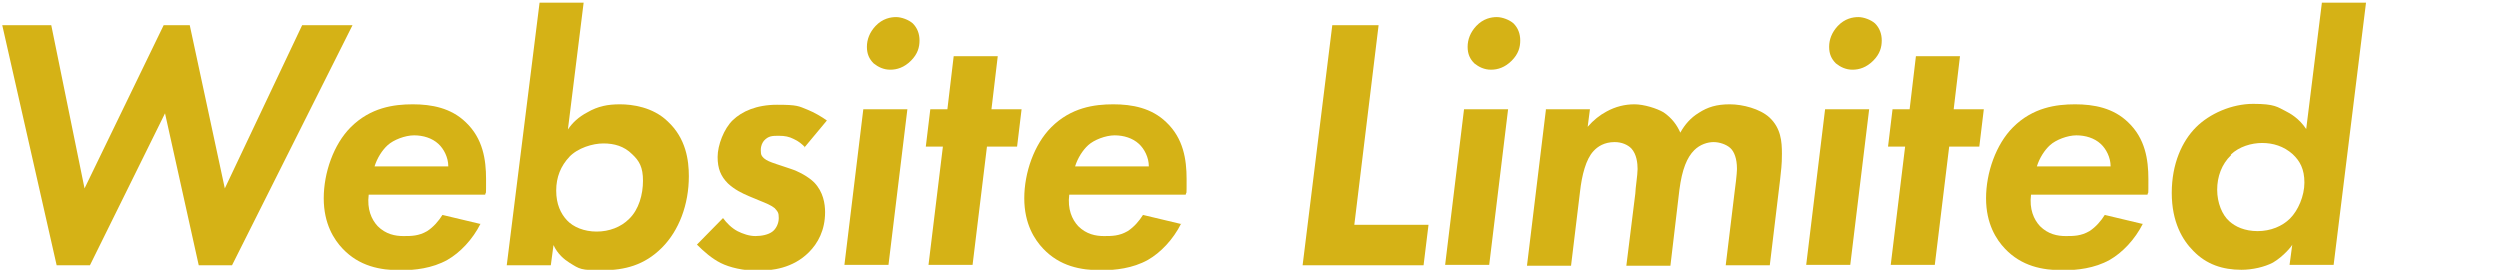
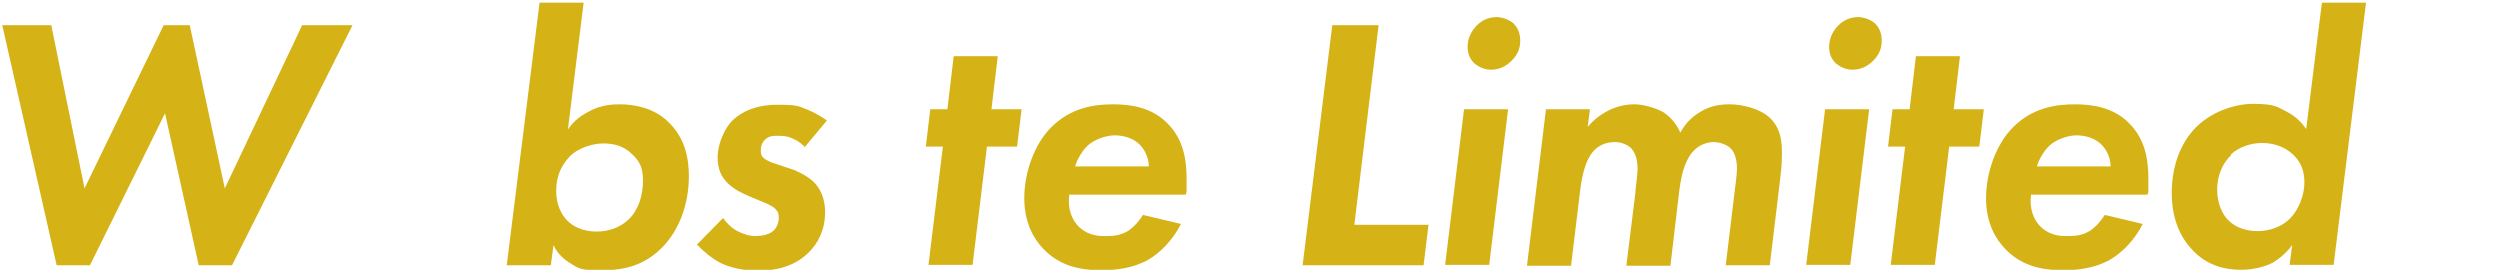
<svg xmlns="http://www.w3.org/2000/svg" id="_レイヤー_1" version="1.1" viewBox="0 0 556 60">
  <defs>
    <style>
      .st0 {
        fill: #fff;
      }

      .st1 {
        fill: #d5b216;
      }
    </style>
  </defs>
  <rect class="st0" width="556" height="60" />
  <path class="st1" d="M20,59h-7.4L.5,5.6h10.9l7.4,36.3L36.4,5.6h5.8l7.8,36.3L67.2,5.6h11.2l-26.8,53.4h-7.4l-7.5-33.8s-16.7,33.8-16.7,33.8Z" />
-   <path class="st1" d="M106.9,49.7c-1.8,3.6-4.6,6.5-7.4,8.1-3.4,1.9-7.3,2.3-10.4,2.3-4.6,0-9.2-.9-12.9-4.8-1.9-2-4.2-5.5-4.2-11.2s2.2-12,6-15.8c4.4-4.4,9.6-5.1,13.8-5.1s8.5.8,11.8,4c3.8,3.6,4.5,8.3,4.5,12.6s0,2.5-.2,3.5h-25.9c-.4,3.2.6,5.5,2,7,1.8,1.8,3.9,2.2,5.7,2.2s3.4,0,5.3-1.1c1.4-.9,2.6-2.3,3.4-3.6l8.4,2h0ZM99.7,37c0-2-1-3.9-2.2-5-1.4-1.3-3.4-1.9-5.4-1.9s-4.6,1-5.9,2.2c-1.2,1.1-2.3,2.8-2.9,4.7h16.4Z" />
  <path class="st1" d="M126.3,28.8c1-1.5,2.4-2.8,4.3-3.8,2.4-1.4,4.6-1.8,7.3-1.8s7.3.6,10.6,3.8c4.1,3.8,4.7,8.7,4.7,12.2,0,6.3-2.2,12.1-6,15.9-3.9,3.9-8.3,5-13.2,5s-5-.2-7.4-1.7c-1.1-.7-2.6-1.9-3.5-3.9l-.6,4.5h-9.8L120,.6h9.8s-3.5,28.2-3.5,28.2ZM126.7,34.8c-2,2.1-3,4.6-3,7.6s1,5.1,2.4,6.6,3.8,2.5,6.6,2.5,5.4-1,7.2-2.8c2.2-2.1,3.1-5.5,3.1-8.5s-.8-4.4-2.4-5.9c-1.8-1.8-4-2.4-6.4-2.4s-5.7,1-7.6,3h0Z" />
  <path class="st1" d="M179,32.7c-.7-.7-1.4-1.3-2.5-1.8-1-.5-1.9-.7-3.3-.7s-2.3,0-3.3,1.1c-.3.4-.7,1-.7,2.1s.2,1.3.7,1.8c.6.5,1.3.8,2.8,1.3l3,1c1.9.6,4.1,1.8,5.4,3.1,2,2.1,2.4,4.7,2.4,6.6,0,4-1.6,6.9-3.6,8.9-3.6,3.6-8.2,4.1-11.4,4.1s-6.2-.7-8.2-1.7-3.8-2.6-5.3-4.1l5.8-5.9c.8,1.1,1.9,2.2,3.2,2.9,1.2.6,2.6,1.1,4,1.1s2.9-.3,3.8-1c.8-.6,1.4-1.8,1.4-3s-.2-1.4-.9-2.2c-.7-.6-1.9-1.1-3.4-1.7l-2.4-1c-1.4-.6-3.1-1.4-4.6-2.8-1.6-1.6-2.3-3.3-2.3-5.9s1.4-6.3,3.4-8.2,5.2-3.4,9.8-3.4,4.8.3,6.8,1.1c1.5.6,3.2,1.6,4.3,2.4l-5,6h.1Z" />
-   <path class="st1" d="M201.8,24.3l-4.2,34.6h-9.8l4.2-34.6h9.8ZM194.7,5.8c1.6-1.7,3.4-2,4.6-2s2.8.6,3.7,1.4c1,1,1.5,2.3,1.5,3.8s-.4,3-1.9,4.5-3.1,2-4.6,2-2.7-.6-3.7-1.4c-1-1-1.5-2.1-1.5-3.7s.6-3.2,1.9-4.6Z" />
  <path class="st1" d="M219.5,32.6l-3.2,26.3h-9.8l3.2-26.3h-3.8l1-8.3h3.8l1.4-11.8h9.8l-1.4,11.8h6.7l-1,8.3h-6.7Z" />
  <path class="st1" d="M262.7,49.7c-1.8,3.6-4.6,6.5-7.4,8.1-3.4,1.9-7.3,2.3-10.4,2.3-4.6,0-9.2-.9-12.9-4.8-1.9-2-4.2-5.5-4.2-11.2s2.2-12,6-15.8c4.4-4.4,9.6-5.1,13.8-5.1s8.5.8,11.8,4c3.8,3.6,4.5,8.3,4.5,12.6s0,2.5-.2,3.5h-25.9c-.4,3.2.6,5.5,2,7,1.8,1.8,3.9,2.2,5.7,2.2s3.4,0,5.3-1.1c1.4-.9,2.6-2.3,3.4-3.6l8.4,2h.1ZM255.5,37c0-2-1-3.9-2.2-5-1.4-1.3-3.4-1.9-5.4-1.9s-4.6,1-5.9,2.2c-1.2,1.1-2.3,2.8-2.9,4.7h16.4,0Z" />
-   <path class="st1" d="M306.6,5.6l-5.4,44.4h16.5l-1.1,9h-26.9l6.6-53.4h10.4-.1Z" />
+   <path class="st1" d="M306.6,5.6l-5.4,44.4h16.5l-1.1,9h-26.9l6.6-53.4h10.4-.1" />
  <path class="st1" d="M335.4,24.3l-4.2,34.6h-9.8l4.2-34.6h9.8ZM328.3,5.8c1.6-1.7,3.4-2,4.6-2s2.8.6,3.7,1.4c1,1,1.5,2.3,1.5,3.8s-.4,3-1.9,4.5-3.1,2-4.6,2-2.7-.6-3.7-1.4c-1-1-1.5-2.1-1.5-3.7s.6-3.2,1.9-4.6Z" />
  <path class="st1" d="M343.8,24.3h9.8l-.5,3.9c1.3-1.5,2.7-2.6,4.2-3.4,2-1.1,4.1-1.6,6.2-1.6s5,.9,6.5,1.8c1.9,1.3,3,2.9,3.7,4.5,1-1.8,2.3-3.3,4.1-4.4,2-1.3,4-1.9,6.9-1.9s6.7,1,8.8,2.9c2.6,2.4,2.8,5.4,2.8,8.1s-.2,3.6-.4,5.7l-2.3,19.1h-9.8l2-16.5c.5-3.7.5-4.8.5-5,0-2.2-.6-3.8-1.5-4.6s-2.4-1.3-3.7-1.3-3,.5-4.3,1.8c-1.6,1.6-2.7,4.2-3.3,8.8l-2,16.9h-9.8l2-16.1c0-1,.5-4.1.5-5.4s-.2-3.3-1.4-4.6c-.8-.8-2.1-1.4-3.7-1.4-2.3,0-3.8,1-4.7,2-1.7,1.8-2.6,5.4-3,9l-2,16.5h-9.8l4.2-34.6v-.2Z" />
  <path class="st1" d="M415.7,24.3l-4.2,34.6h-9.8l4.2-34.6h9.8ZM408.7,5.8c1.6-1.7,3.4-2,4.6-2s2.8.6,3.7,1.4c1,1,1.5,2.3,1.5,3.8s-.4,3-1.9,4.5-3.1,2-4.6,2-2.7-.6-3.7-1.4c-1-1-1.5-2.1-1.5-3.7s.6-3.2,1.9-4.6Z" />
  <path class="st1" d="M433.5,32.6l-3.2,26.3h-9.8l3.2-26.3h-3.8l1-8.3h3.8l1.4-11.8h9.8l-1.4,11.8h6.7l-1,8.3h-6.7Z" />
  <path class="st1" d="M476.6,49.7c-1.8,3.6-4.6,6.5-7.4,8.1-3.4,1.9-7.3,2.3-10.4,2.3-4.6,0-9.2-.9-12.9-4.8-1.9-2-4.2-5.5-4.2-11.2s2.2-12,6-15.8c4.4-4.4,9.6-5.1,13.8-5.1s8.5.8,11.8,4c3.8,3.6,4.5,8.3,4.5,12.6s0,2.5-.2,3.5h-25.9c-.4,3.2.6,5.5,2,7,1.8,1.8,3.9,2.2,5.7,2.2s3.4,0,5.3-1.1c1.4-.9,2.6-2.3,3.4-3.6l8.4,2h.1ZM469.4,37c0-2-1-3.9-2.2-5-1.4-1.3-3.4-1.9-5.4-1.9s-4.6,1-5.9,2.2c-1.2,1.1-2.3,2.8-2.9,4.7h16.4Z" />
  <path class="st1" d="M516.4.6h9.8l-7.2,58.3h-9.8l.6-4.5c0,.2-1.9,2.6-4.3,4-1.9,1-4.6,1.6-7,1.6-4.2,0-7.8-1.2-10.7-4.2-2.4-2.4-4.8-6.4-4.8-12.9s2.3-11.5,5.4-14.6c3-3,7.9-5.2,12.7-5.2s5.4.7,7.2,1.6c1,.5,3,1.6,4.6,4l3.5-28.2h0ZM496.2,34.5c-2.1,2-3.1,4.8-3.1,7.7s1.1,5.6,2.7,7c1.3,1.2,3.4,2.2,6.3,2.2s5.5-1.1,7.2-2.8c1.8-1.8,3.2-5,3.2-8s-1-4.8-2.6-6.3c-2-1.8-4.4-2.5-6.8-2.5s-5.1.8-7,2.6h.1Z" />
</svg>